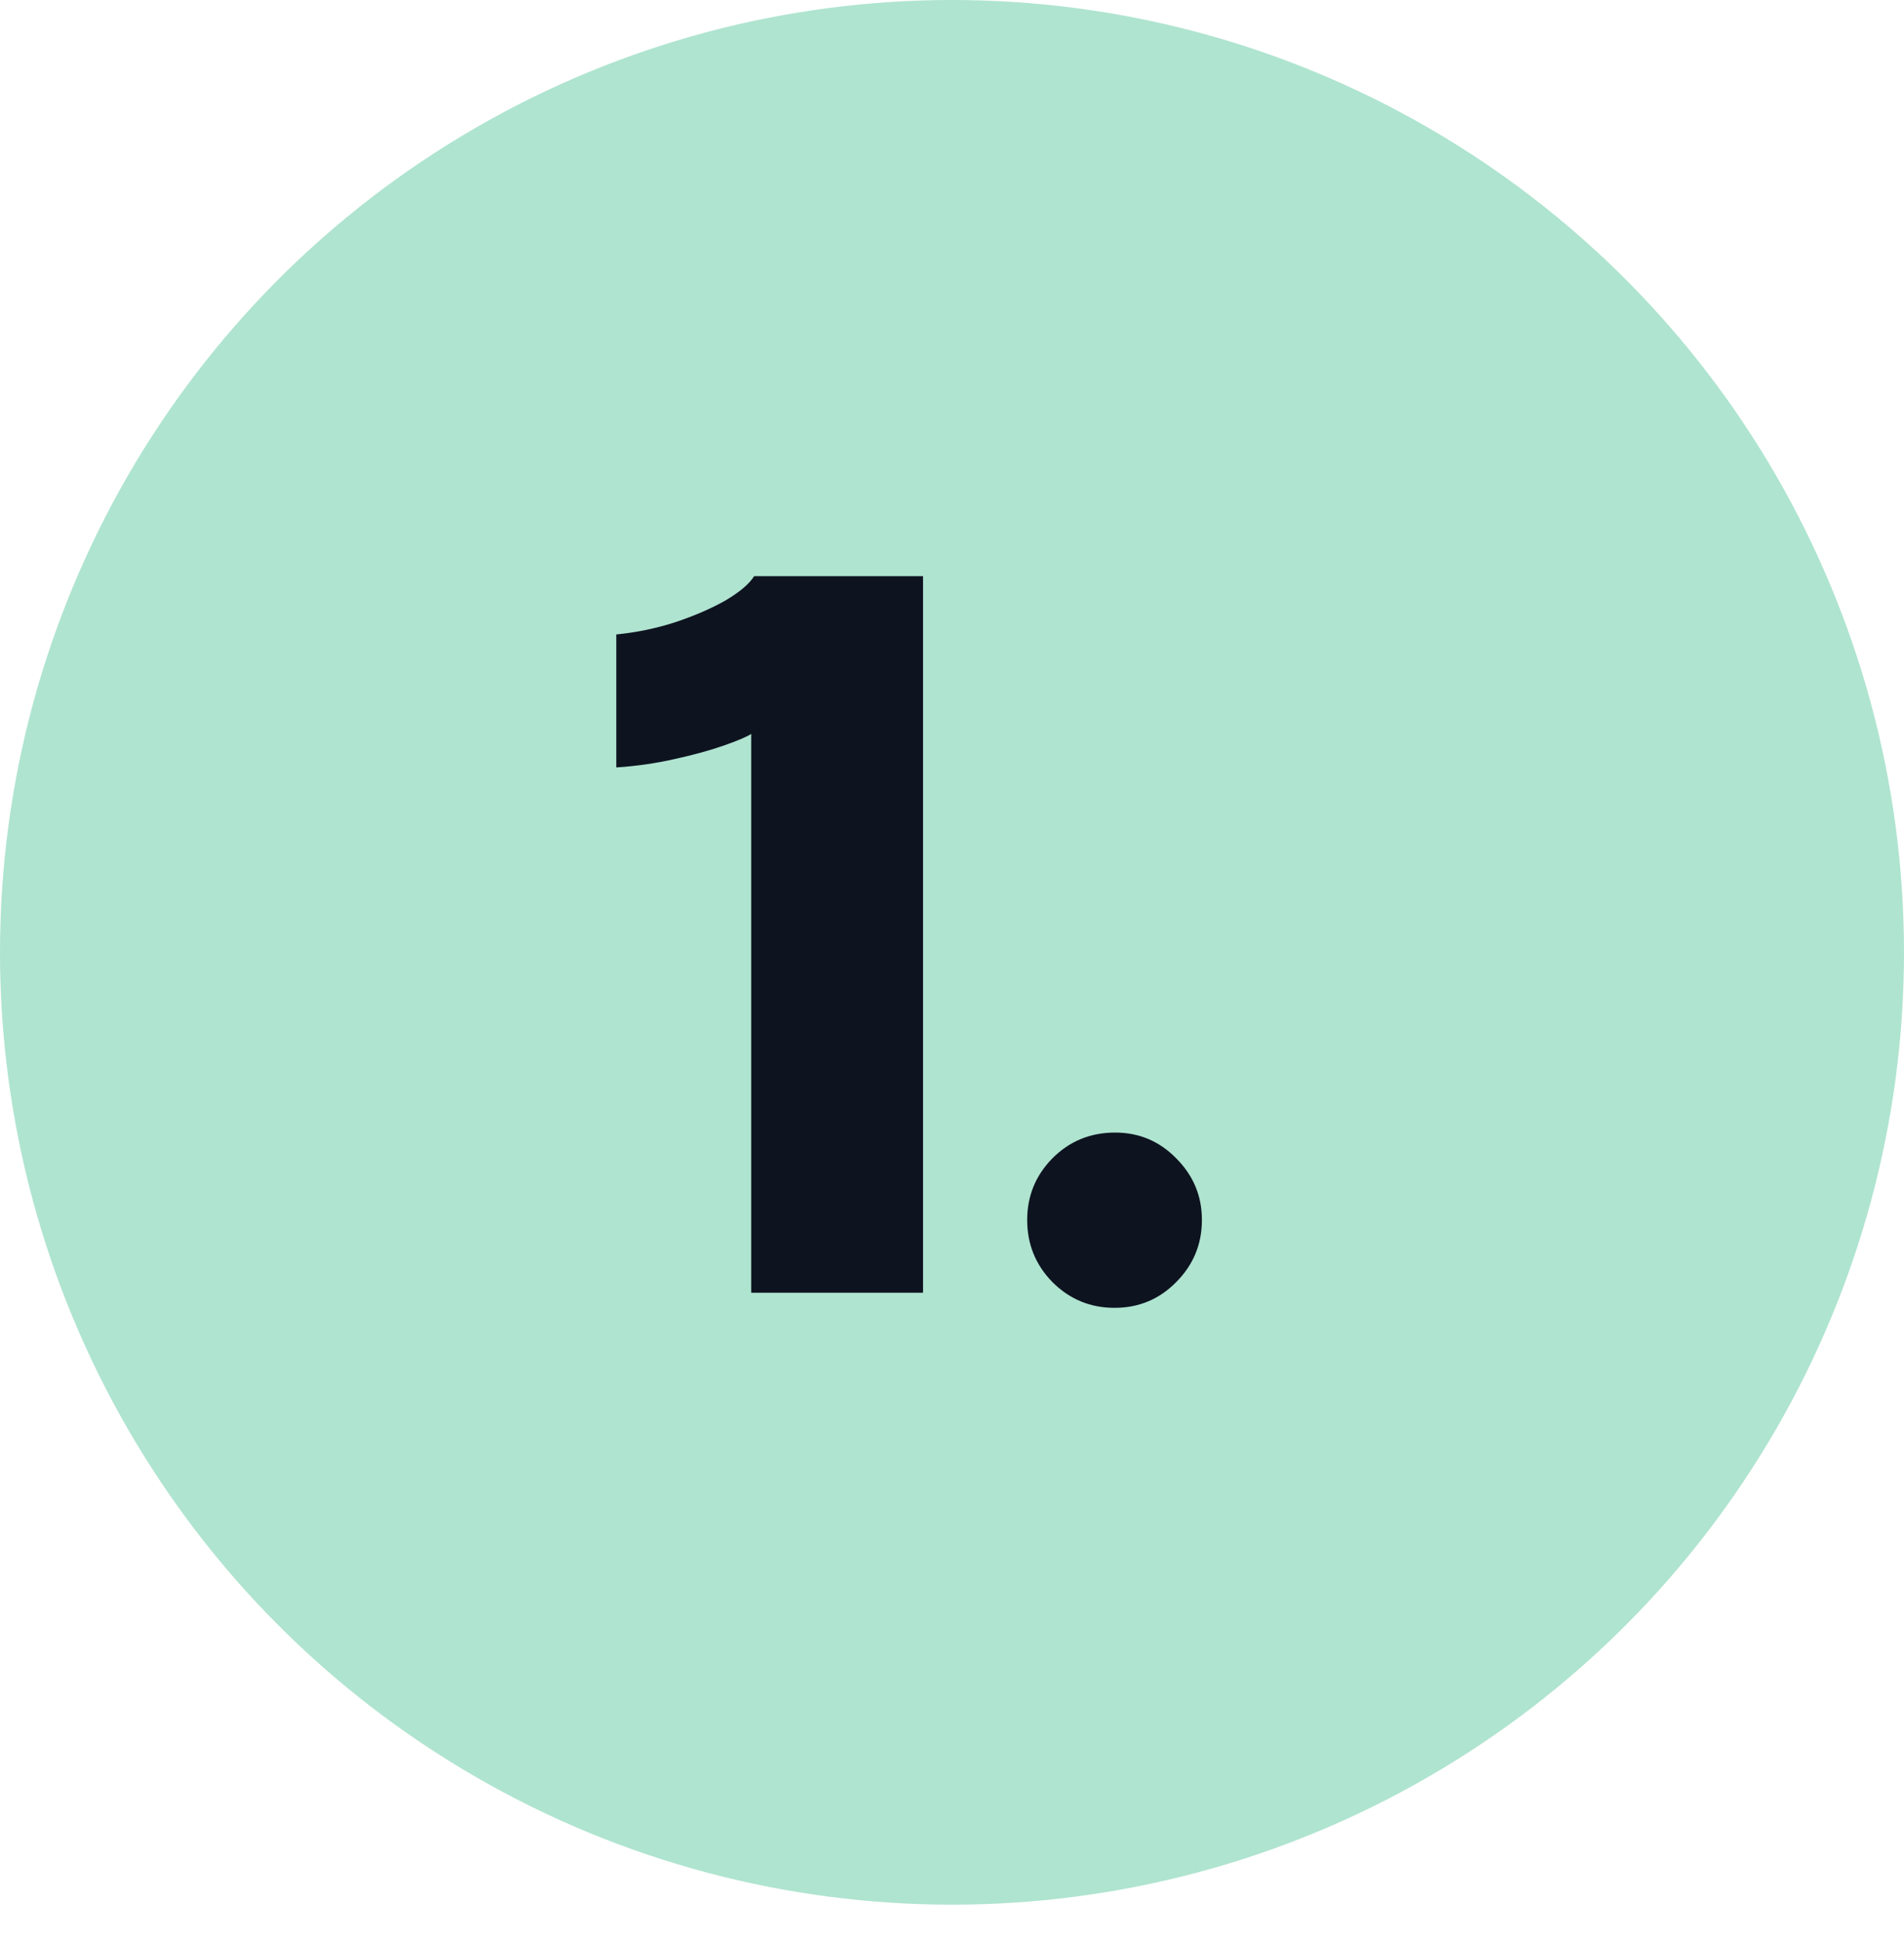
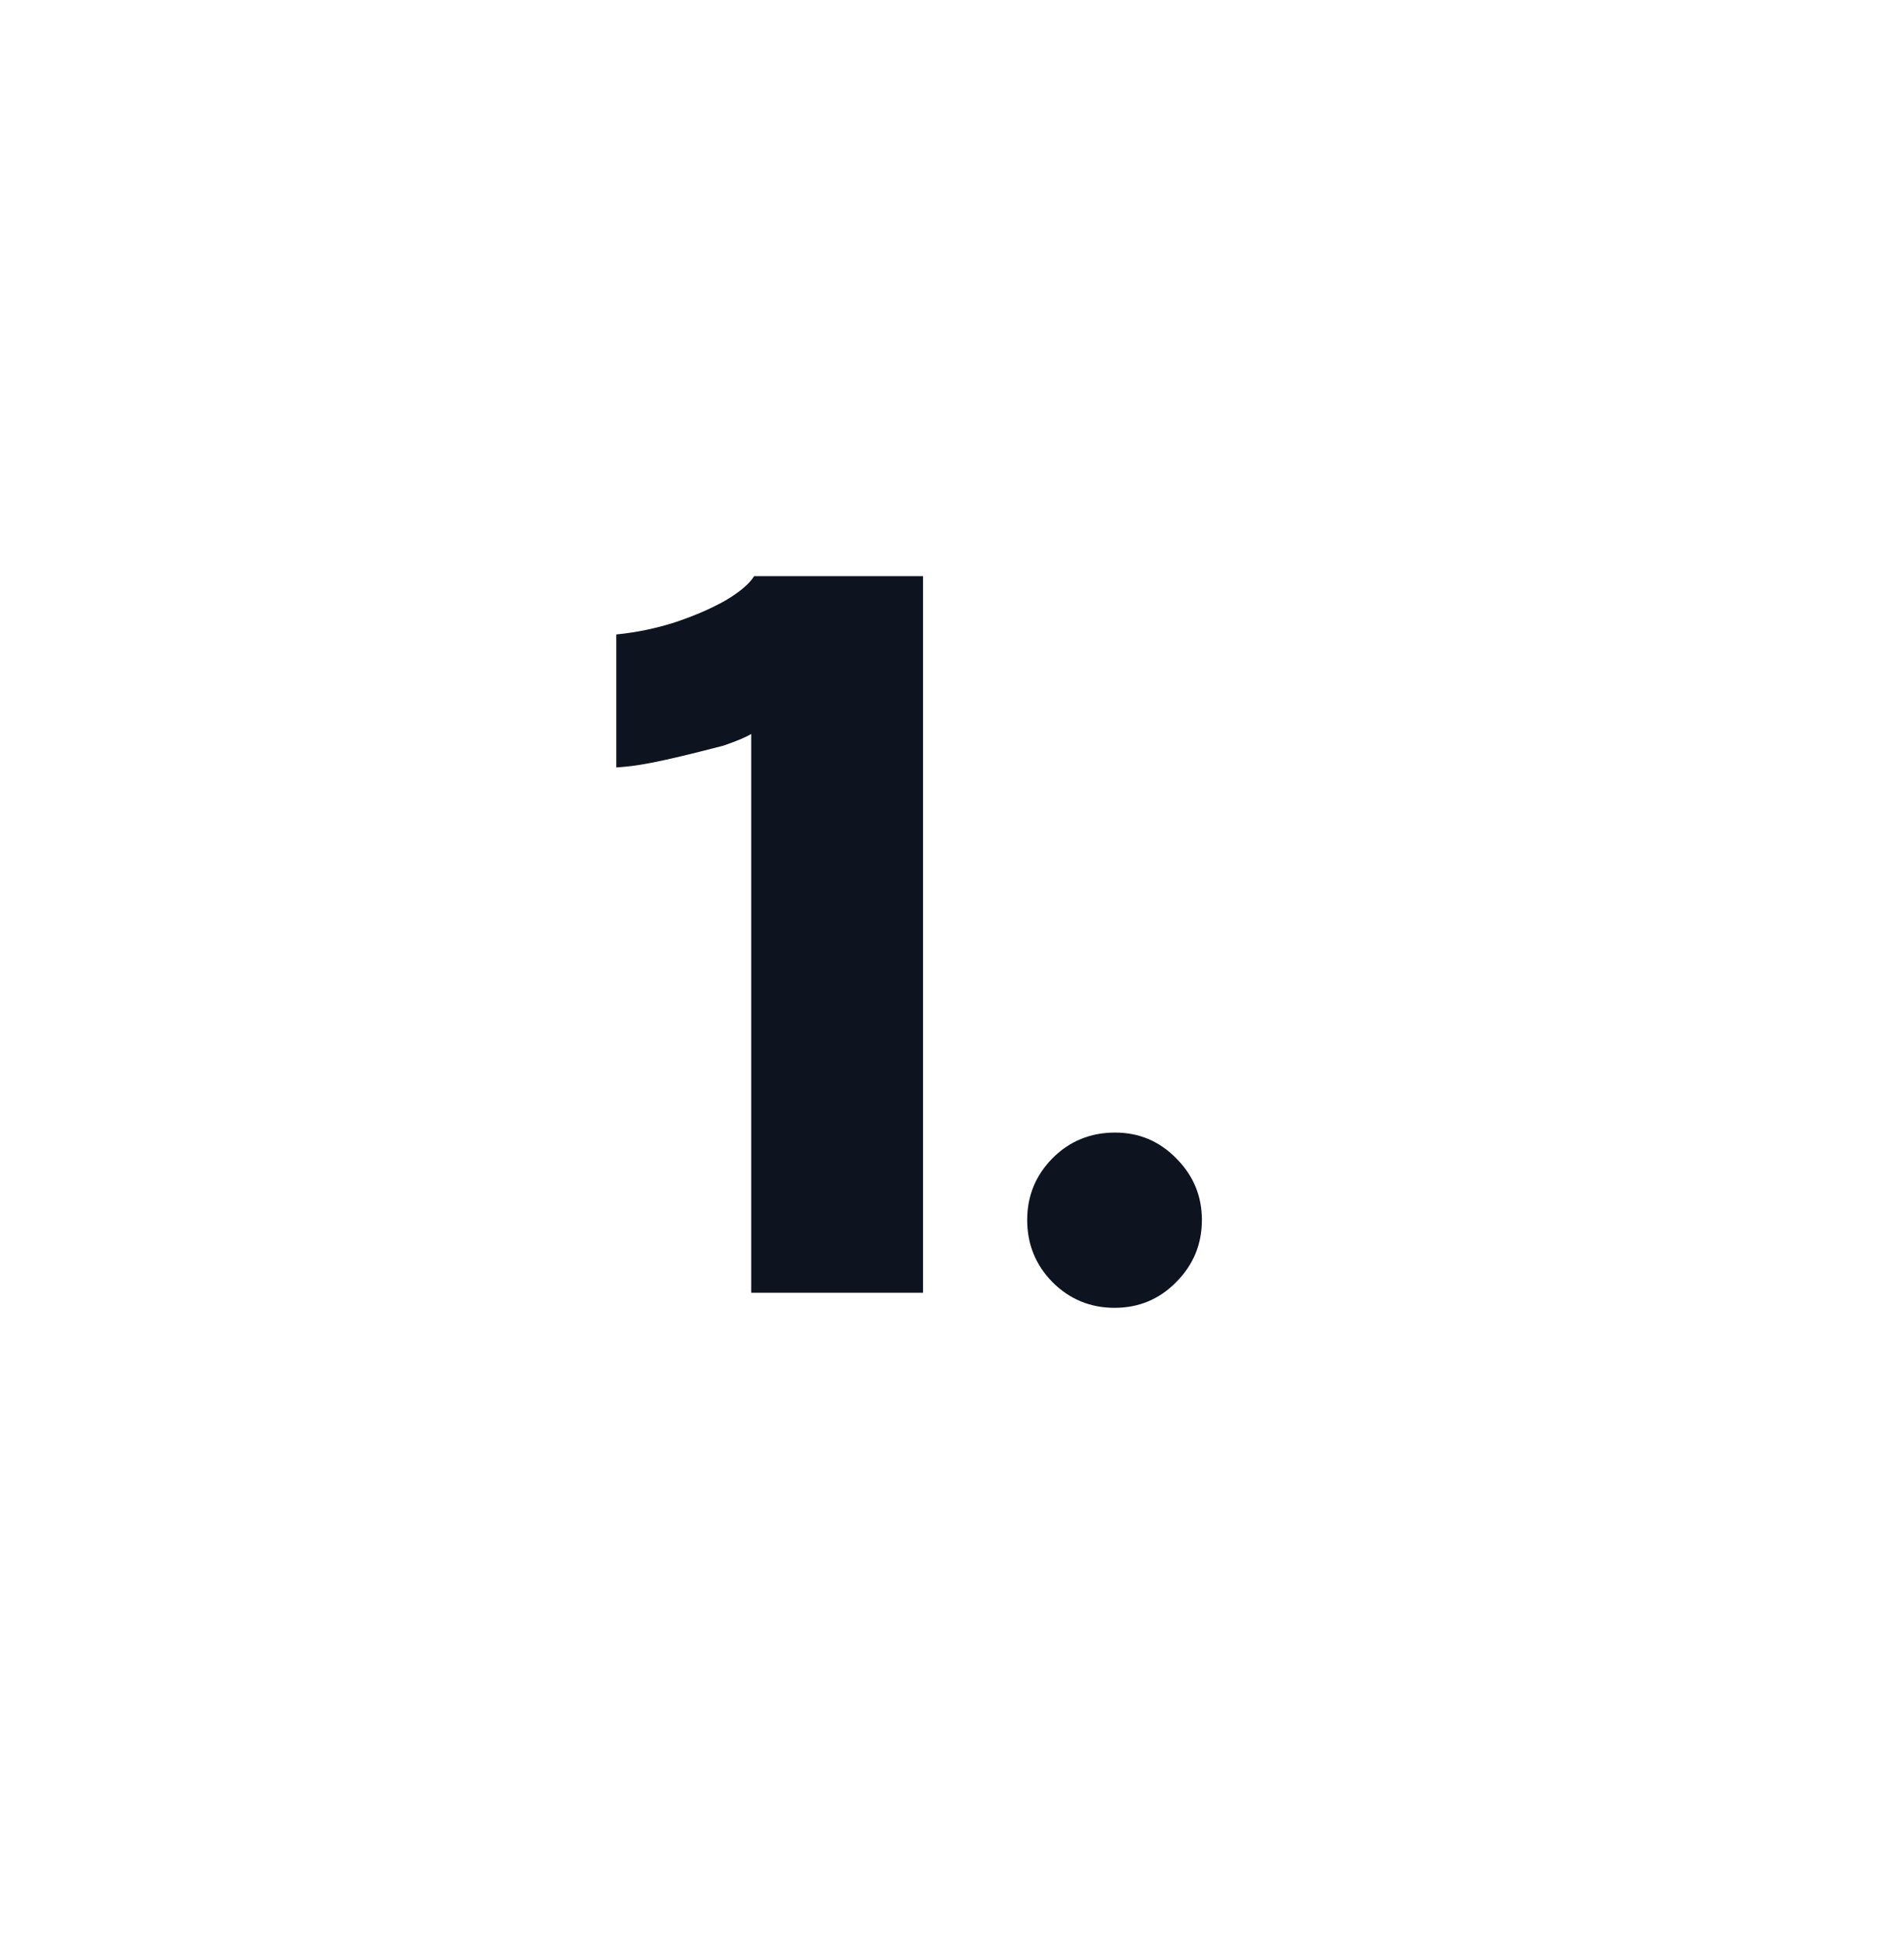
<svg xmlns="http://www.w3.org/2000/svg" width="51" height="52" viewBox="0 0 51 52" fill="none">
-   <circle cx="25.5" cy="25.5" r="25.5" fill="#AFE4D0" />
-   <path d="M24.724 15.428V34.615H20.122V19.652C20.001 19.73 19.754 19.834 19.381 19.965C19.009 20.095 18.567 20.216 18.055 20.328C17.552 20.441 17.037 20.515 16.508 20.549V16.988C17.046 16.936 17.57 16.827 18.081 16.663C18.601 16.489 19.052 16.294 19.433 16.078C19.814 15.852 20.07 15.636 20.2 15.428H24.724ZM29.854 35.019C29.204 35.019 28.649 34.789 28.19 34.33C27.739 33.87 27.514 33.316 27.514 32.666C27.514 32.024 27.739 31.474 28.19 31.015C28.649 30.555 29.208 30.326 29.867 30.326C30.508 30.326 31.054 30.555 31.505 31.015C31.964 31.474 32.194 32.024 32.194 32.666C32.194 33.316 31.964 33.87 31.505 34.33C31.054 34.789 30.504 35.019 29.854 35.019Z" fill="#0E1320" />
+   <path d="M24.724 15.428V34.615H20.122V19.652C20.001 19.73 19.754 19.834 19.381 19.965C17.552 20.441 17.037 20.515 16.508 20.549V16.988C17.046 16.936 17.57 16.827 18.081 16.663C18.601 16.489 19.052 16.294 19.433 16.078C19.814 15.852 20.07 15.636 20.2 15.428H24.724ZM29.854 35.019C29.204 35.019 28.649 34.789 28.19 34.33C27.739 33.87 27.514 33.316 27.514 32.666C27.514 32.024 27.739 31.474 28.19 31.015C28.649 30.555 29.208 30.326 29.867 30.326C30.508 30.326 31.054 30.555 31.505 31.015C31.964 31.474 32.194 32.024 32.194 32.666C32.194 33.316 31.964 33.87 31.505 34.33C31.054 34.789 30.504 35.019 29.854 35.019Z" fill="#0E1320" />
</svg>